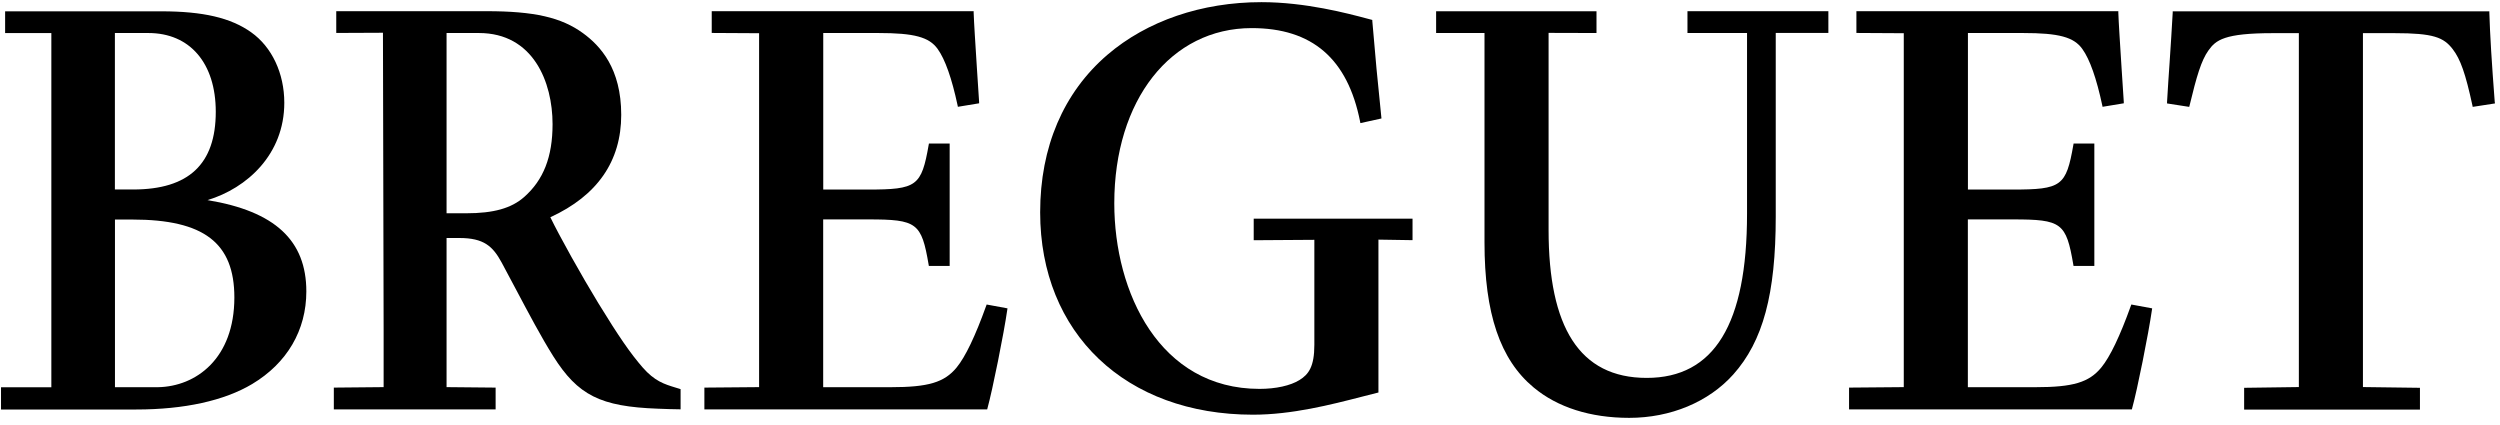
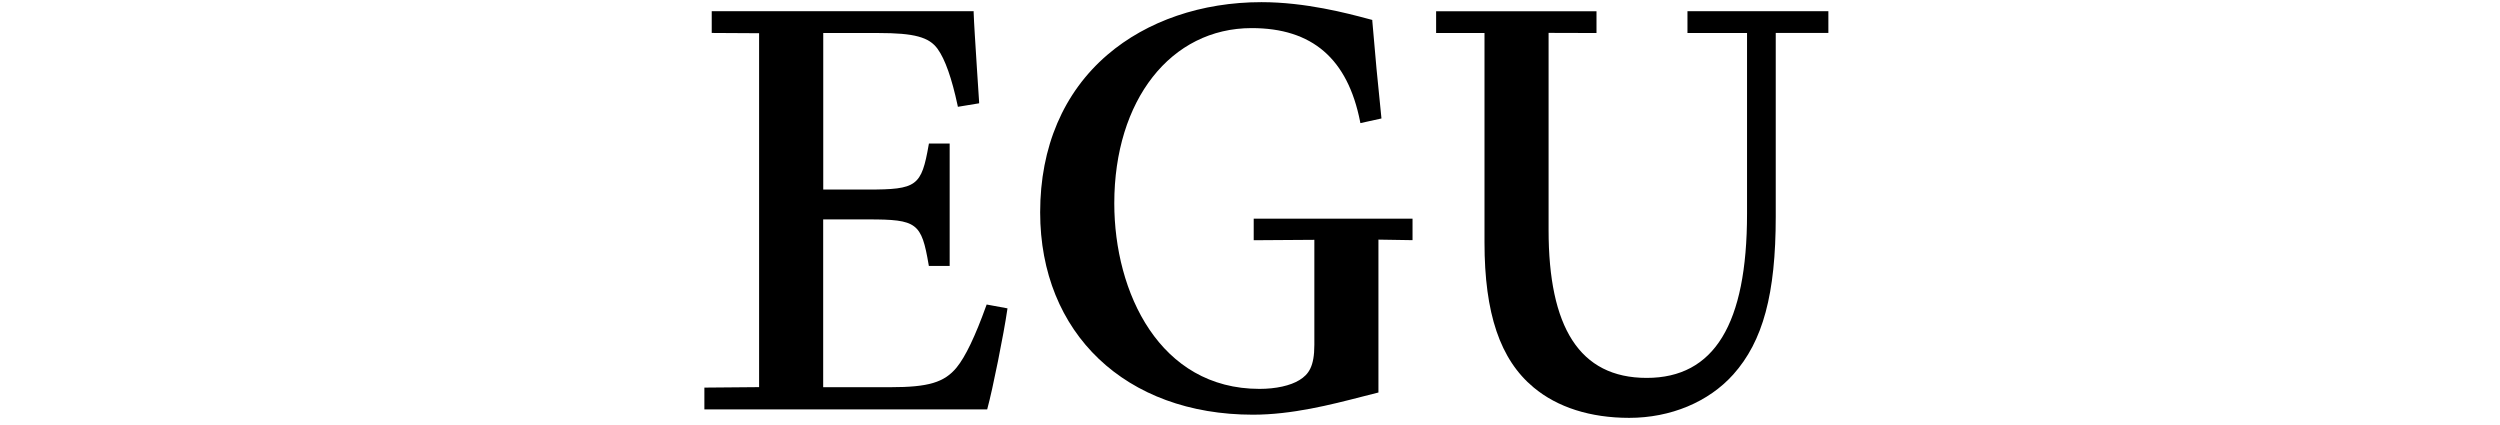
<svg xmlns="http://www.w3.org/2000/svg" width="371px" height="63px" viewBox="0 0 371 63" version="1.1">
  <title>breguet</title>
  <g id="Page-1" stroke="none" stroke-width="1" fill="none" fill-rule="evenodd">
    <g id="breguet" transform="translate(0.15, 0.32)" fill="#000000" fill-rule="nonzero">
      <g id="Group">
        <path d="M250.26,4.58 L259.11,4.58 L259.11,31.41 C259.11,47.79 254.24,55.76 244.22,55.76 C234.2,55.76 229.66,48.17 229.66,33.82 L229.66,4.56 L236.77,4.58 L236.77,1.35 L212.97,1.35 L212.97,4.58 L220.15,4.58 L220.15,35.67 C220.15,46.2 222.46,53.03 227.43,57.17 C230.97,60.13 235.87,61.69 241.62,61.69 C247.77,61.69 253.4,59.34 257.06,55.26 C261.48,50.32 263.37,43.31 263.37,31.83 L263.37,4.57 L271.18,4.57 L271.18,1.34 L250.27,1.34 L250.27,4.57 L250.26,4.58 Z" id="Path" />
-         <path d="M30.66,29.37 C36.48,27.61 42.04,22.61 42.04,14.93 C42.04,10.56 40.2,6.65 37.12,4.47 C34.1,2.32 29.98,1.36 23.78,1.36 L0.61,1.36 L0.61,4.59 L7.47,4.59 L7.47,57.15 L1.42108547e-14,57.15 L1.42108547e-14,60.45 L20.08,60.45 C27.19,60.45 33.14,59.14 37.27,56.67 C42.45,53.57 45.31,48.69 45.31,42.93 C45.31,35.36 40.65,31.03 30.66,29.38 L30.66,29.37 Z M34.63,43.82 C34.63,52.9 28.93,57.05 23.28,57.14 L16.91,57.14 L16.91,32.26 L19.49,32.26 C30.11,32.26 34.63,35.72 34.63,43.83 L34.63,43.82 Z M16.9,27.81 L16.9,4.58 L21.87,4.58 C28.04,4.58 31.87,9.06 31.87,16.27 C31.87,24.03 27.86,27.8 19.62,27.8 L16.9,27.8 L16.9,27.81 Z" id="Shape" />
-         <path d="M100.11,57.2 C98.44,56.69 97,56.25 95.22,54.21 C93.41,52.13 91.68,49.63 88.63,44.65 C86.14,40.57 82.93,34.82 81.52,31.92 C88.5,28.71 92.04,23.6 92.04,16.72 C92.04,9.84 88.95,6.48 86.35,4.59 C83.14,2.26 79.13,1.34 72.04,1.34 L49.75,1.34 L49.75,4.57 L56.68,4.54 L56.78,48.59 L56.78,57.13 L49.39,57.2 L49.39,60.43 L73.4,60.43 L73.4,57.2 L66.12,57.13 L66.12,35 L68.02,35 C71.65,35 72.98,36.22 74.29,38.63 C75.01,39.95 75.74,41.34 76.48,42.74 C78.28,46.13 80.13,49.64 81.95,52.54 C85.61,58.34 88.94,60.02 97.48,60.33 C98.49,60.37 99.87,60.42 100.63,60.42 L100.85,60.42 L100.85,57.43 L100.7,57.38 C100.49,57.31 100.29,57.25 100.08,57.19 L100.11,57.2 Z M81.85,18.11 C81.85,22.95 80.51,26.39 77.62,28.93 C75.73,30.59 73.09,31.33 69.05,31.33 L66.12,31.33 L66.12,4.58 L70.92,4.58 C78.99,4.58 81.85,11.86 81.85,18.1 L81.85,18.11 Z" id="Shape" />
        <path d="M185.9,35.33 L194.9,35.27 L194.9,50.86 C194.9,54.07 194.06,55.24 192.69,56.08 C191.35,56.91 189.19,57.39 186.76,57.39 C171.95,57.39 165.21,43.11 165.21,29.85 C165.21,14.54 173.6,3.85 185.6,3.85 C194.58,3.85 199.84,8.39 201.69,17.73 L201.73,17.95 L204.86,17.26 L204.84,17.07 C204.33,12.21 203.89,7.54 203.5,2.79 L203.5,2.64 C203.5,2.64 202.82,2.46 202.82,2.46 C199.82,1.66 193.59,1.42108547e-14 187.05,1.42108547e-14 C178.18,1.42108547e-14 170.06,2.78 164.19,7.81 C157.66,13.42 154.21,21.5 154.21,31.19 C154.21,49.15 166.9,61.22 185.79,61.22 C191.58,61.22 197.34,59.74 201.96,58.55 C202.75,58.35 203.51,58.15 204.24,57.97 L204.41,57.93 L204.41,35.24 L209.47,35.32 L209.47,32.13 L185.9,32.13 L185.9,35.32 L185.9,35.33 Z" id="Path" />
-         <path d="M316.07,45.06 C314.46,49.55 312.98,52.64 311.68,54.22 C309.86,56.43 307.49,57.14 301.9,57.14 L291.88,57.14 L291.88,32.24 L298.57,32.24 C305.8,32.24 306.47,32.74 307.53,38.96 L307.56,39.14 L310.65,39.14 L310.65,20.98 L307.57,20.98 L307.54,21.16 C306.46,27.32 305.79,27.81 298.5,27.81 L291.89,27.81 L291.89,4.58 L300.07,4.58 C305.39,4.58 307.61,5.18 308.87,6.95 C309.98,8.49 310.97,11.31 311.83,15.33 L311.87,15.53 L315.02,15.01 L315.02,14.81 C314.91,13.22 314.8,11.54 314.7,9.91 C314.47,6.29 314.25,2.88 314.21,1.55 L314.21,1.34 L275.34,1.34 L275.34,4.57 L282.37,4.61 L282.37,57.13 L274.25,57.2 L274.25,60.43 L316.22,60.43 L316.26,60.27 C317.02,57.54 318.69,49.21 319.2,45.65 L319.23,45.44 L316.14,44.87 L316.08,45.04 L316.07,45.06 Z" id="Path" />
        <path d="M146.2,45.06 C144.59,49.55 143.11,52.64 141.81,54.22 C139.99,56.43 137.62,57.14 132.03,57.14 L122.01,57.14 L122.01,32.24 L128.7,32.24 C135.93,32.24 136.6,32.74 137.66,38.96 L137.69,39.14 L140.78,39.14 L140.78,20.98 L137.7,20.98 L137.67,21.16 C136.59,27.32 135.92,27.81 128.63,27.81 L122.02,27.81 L122.02,4.58 L130.2,4.58 C135.52,4.58 137.74,5.18 139,6.95 C140.11,8.49 141.1,11.31 141.96,15.33 L142,15.53 L145.15,15.01 L145.15,14.81 C145.04,13.22 144.93,11.54 144.83,9.91 C144.6,6.29 144.38,2.88 144.34,1.55 L144.34,1.34 L105.47,1.34 L105.47,4.57 L112.5,4.61 L112.5,57.13 L104.38,57.2 L104.38,60.43 L146.35,60.43 L146.39,60.27 C147.14,57.55 148.82,49.21 149.33,45.65 L149.36,45.44 L146.27,44.87 L146.21,45.04 L146.2,45.06 Z" id="Path" />
-         <path d="M370.07,14.82 C369.62,8.95 369.36,4.74 369.27,1.57 L369.27,1.36 L322.28,1.36 L322.28,1.57 C322.15,3.93 321.99,6.36 321.82,8.94 C321.69,10.79 321.56,12.74 321.44,14.83 L321.44,15.03 C321.44,15.03 324.73,15.54 324.73,15.54 L324.78,15.35 C325.83,11 326.51,8.67 327.58,7.17 C328.68,5.62 329.94,4.6 337.14,4.6 L341,4.6 L341,57.12 L332.88,57.23 L332.88,60.46 L358.97,60.46 L358.97,57.23 L350.51,57.12 L350.51,4.6 L355.19,4.6 C360.98,4.6 362.48,5.22 363.83,6.97 C364.99,8.48 365.73,10.59 366.76,15.34 L366.8,15.54 L370.1,15.03 L370.08,14.83 L370.07,14.82 Z" id="Path" />
      </g>
    </g>
  </g>
</svg>